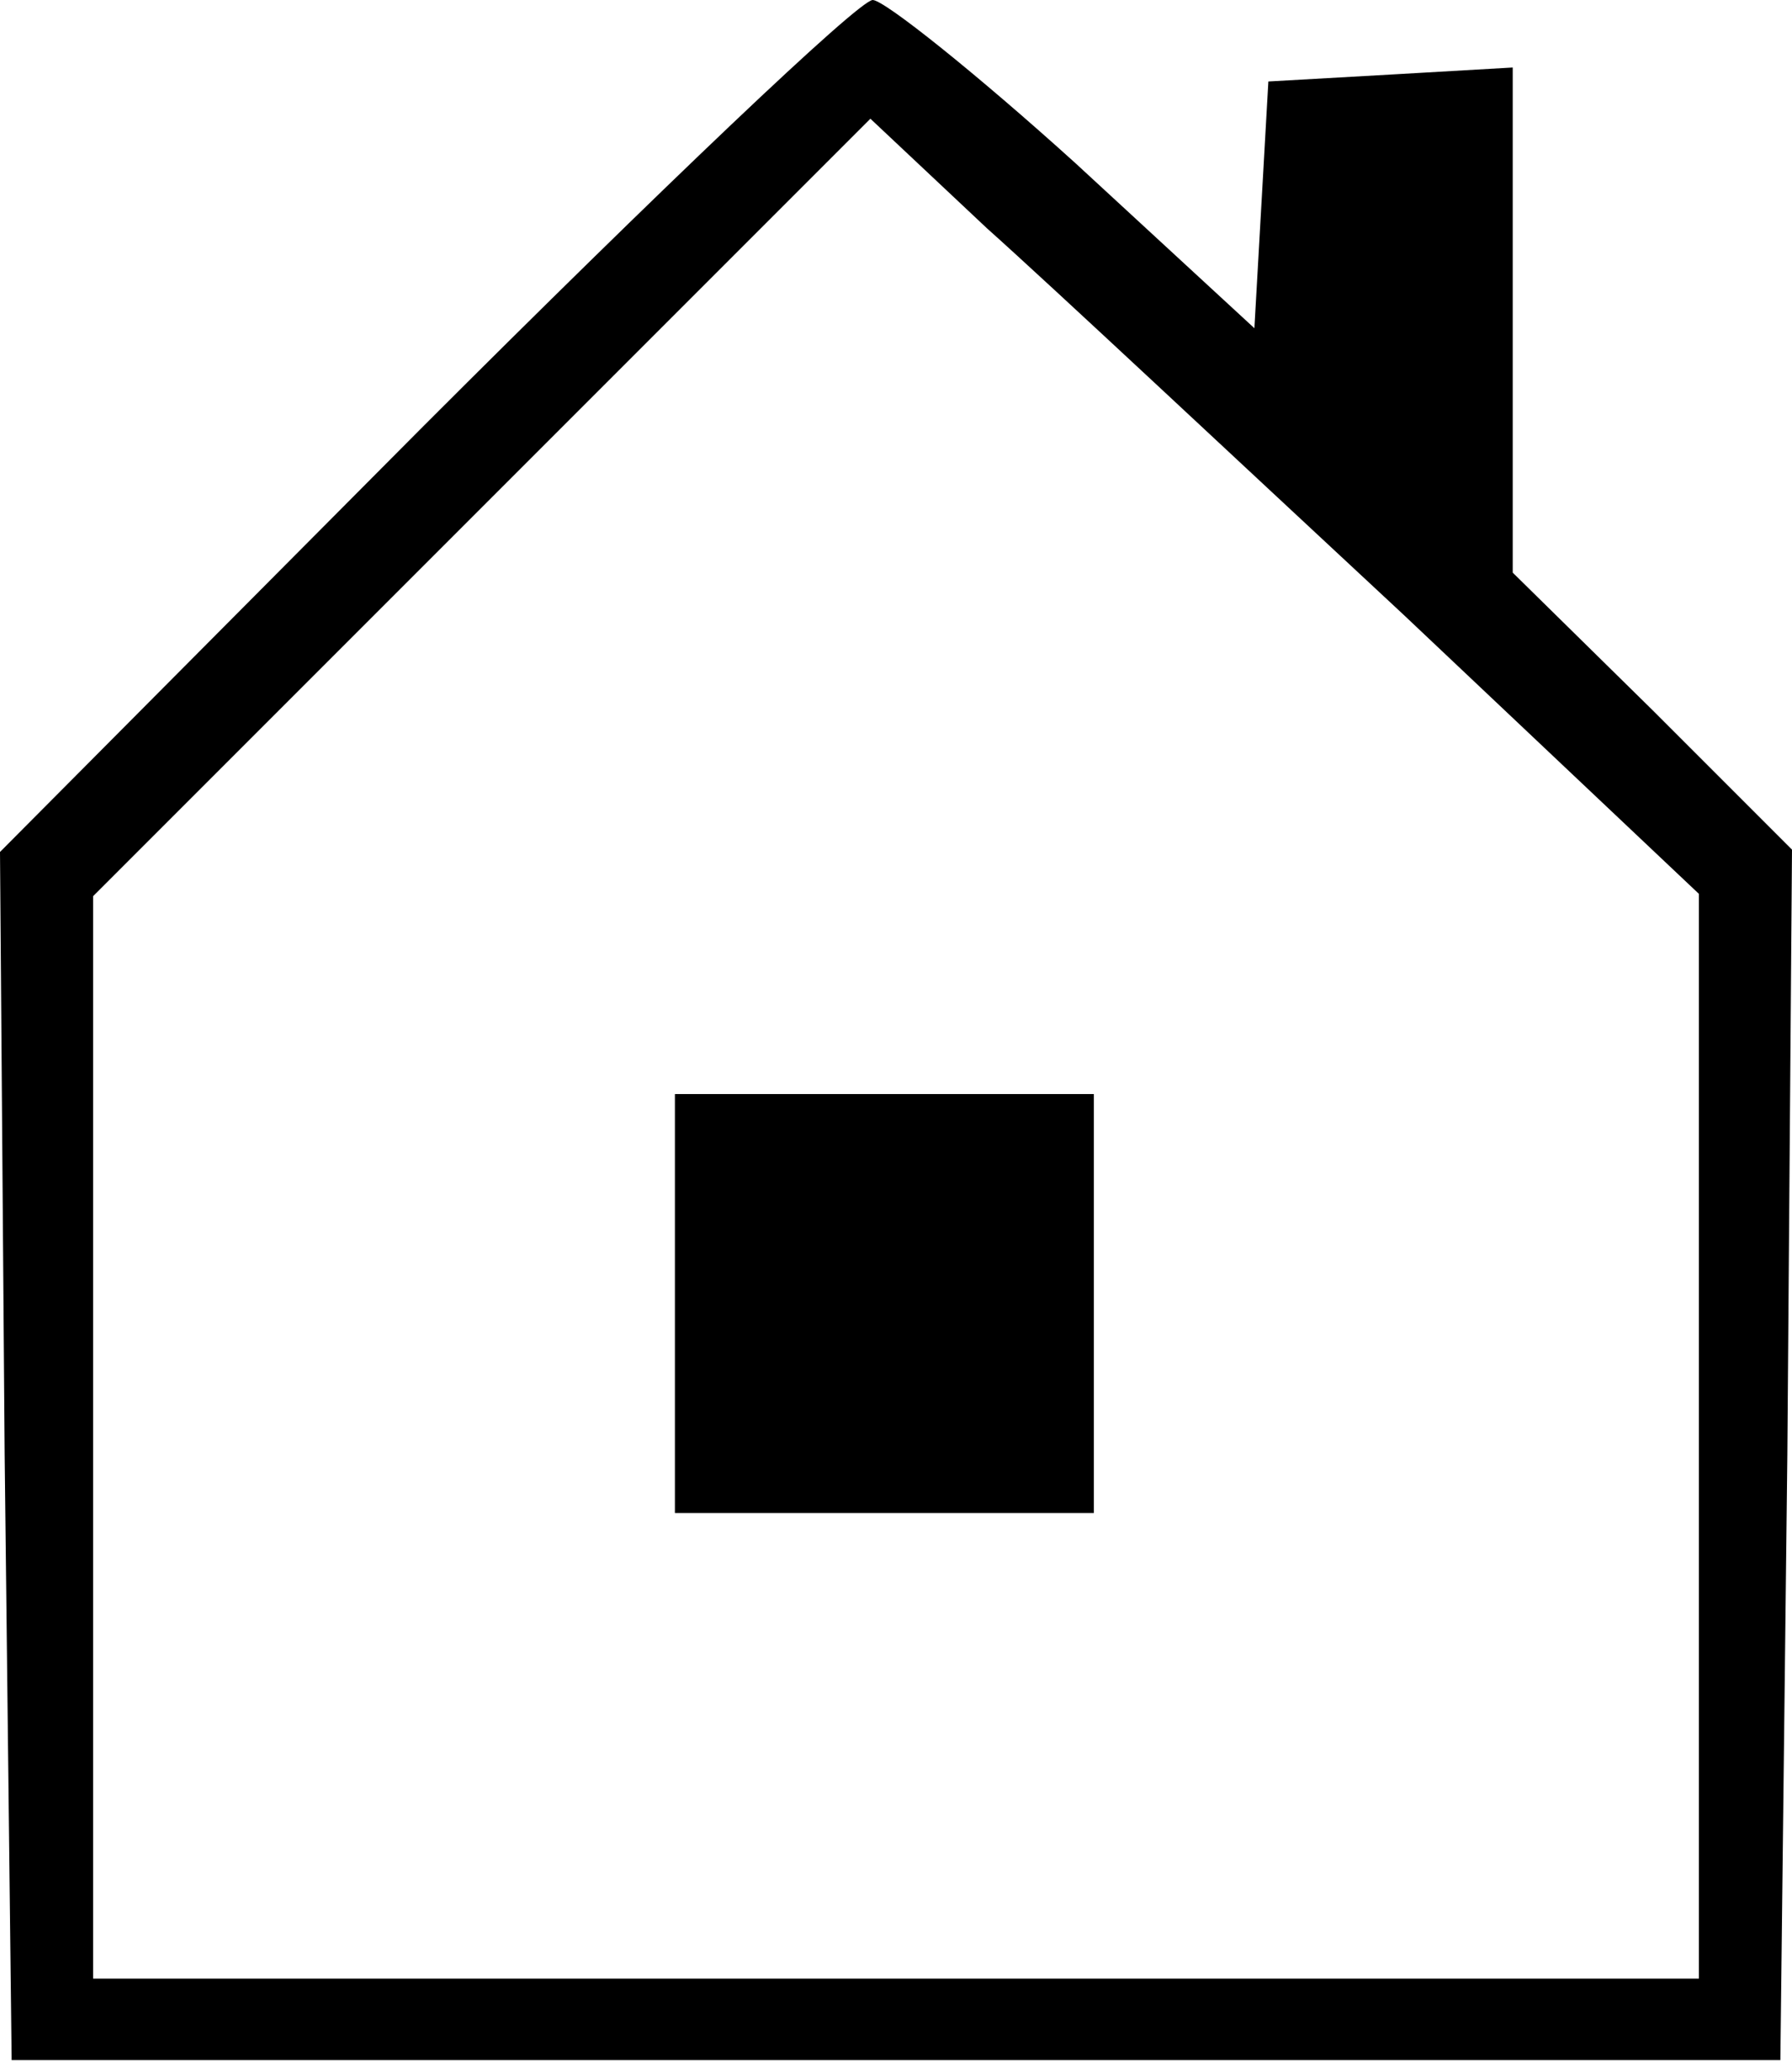
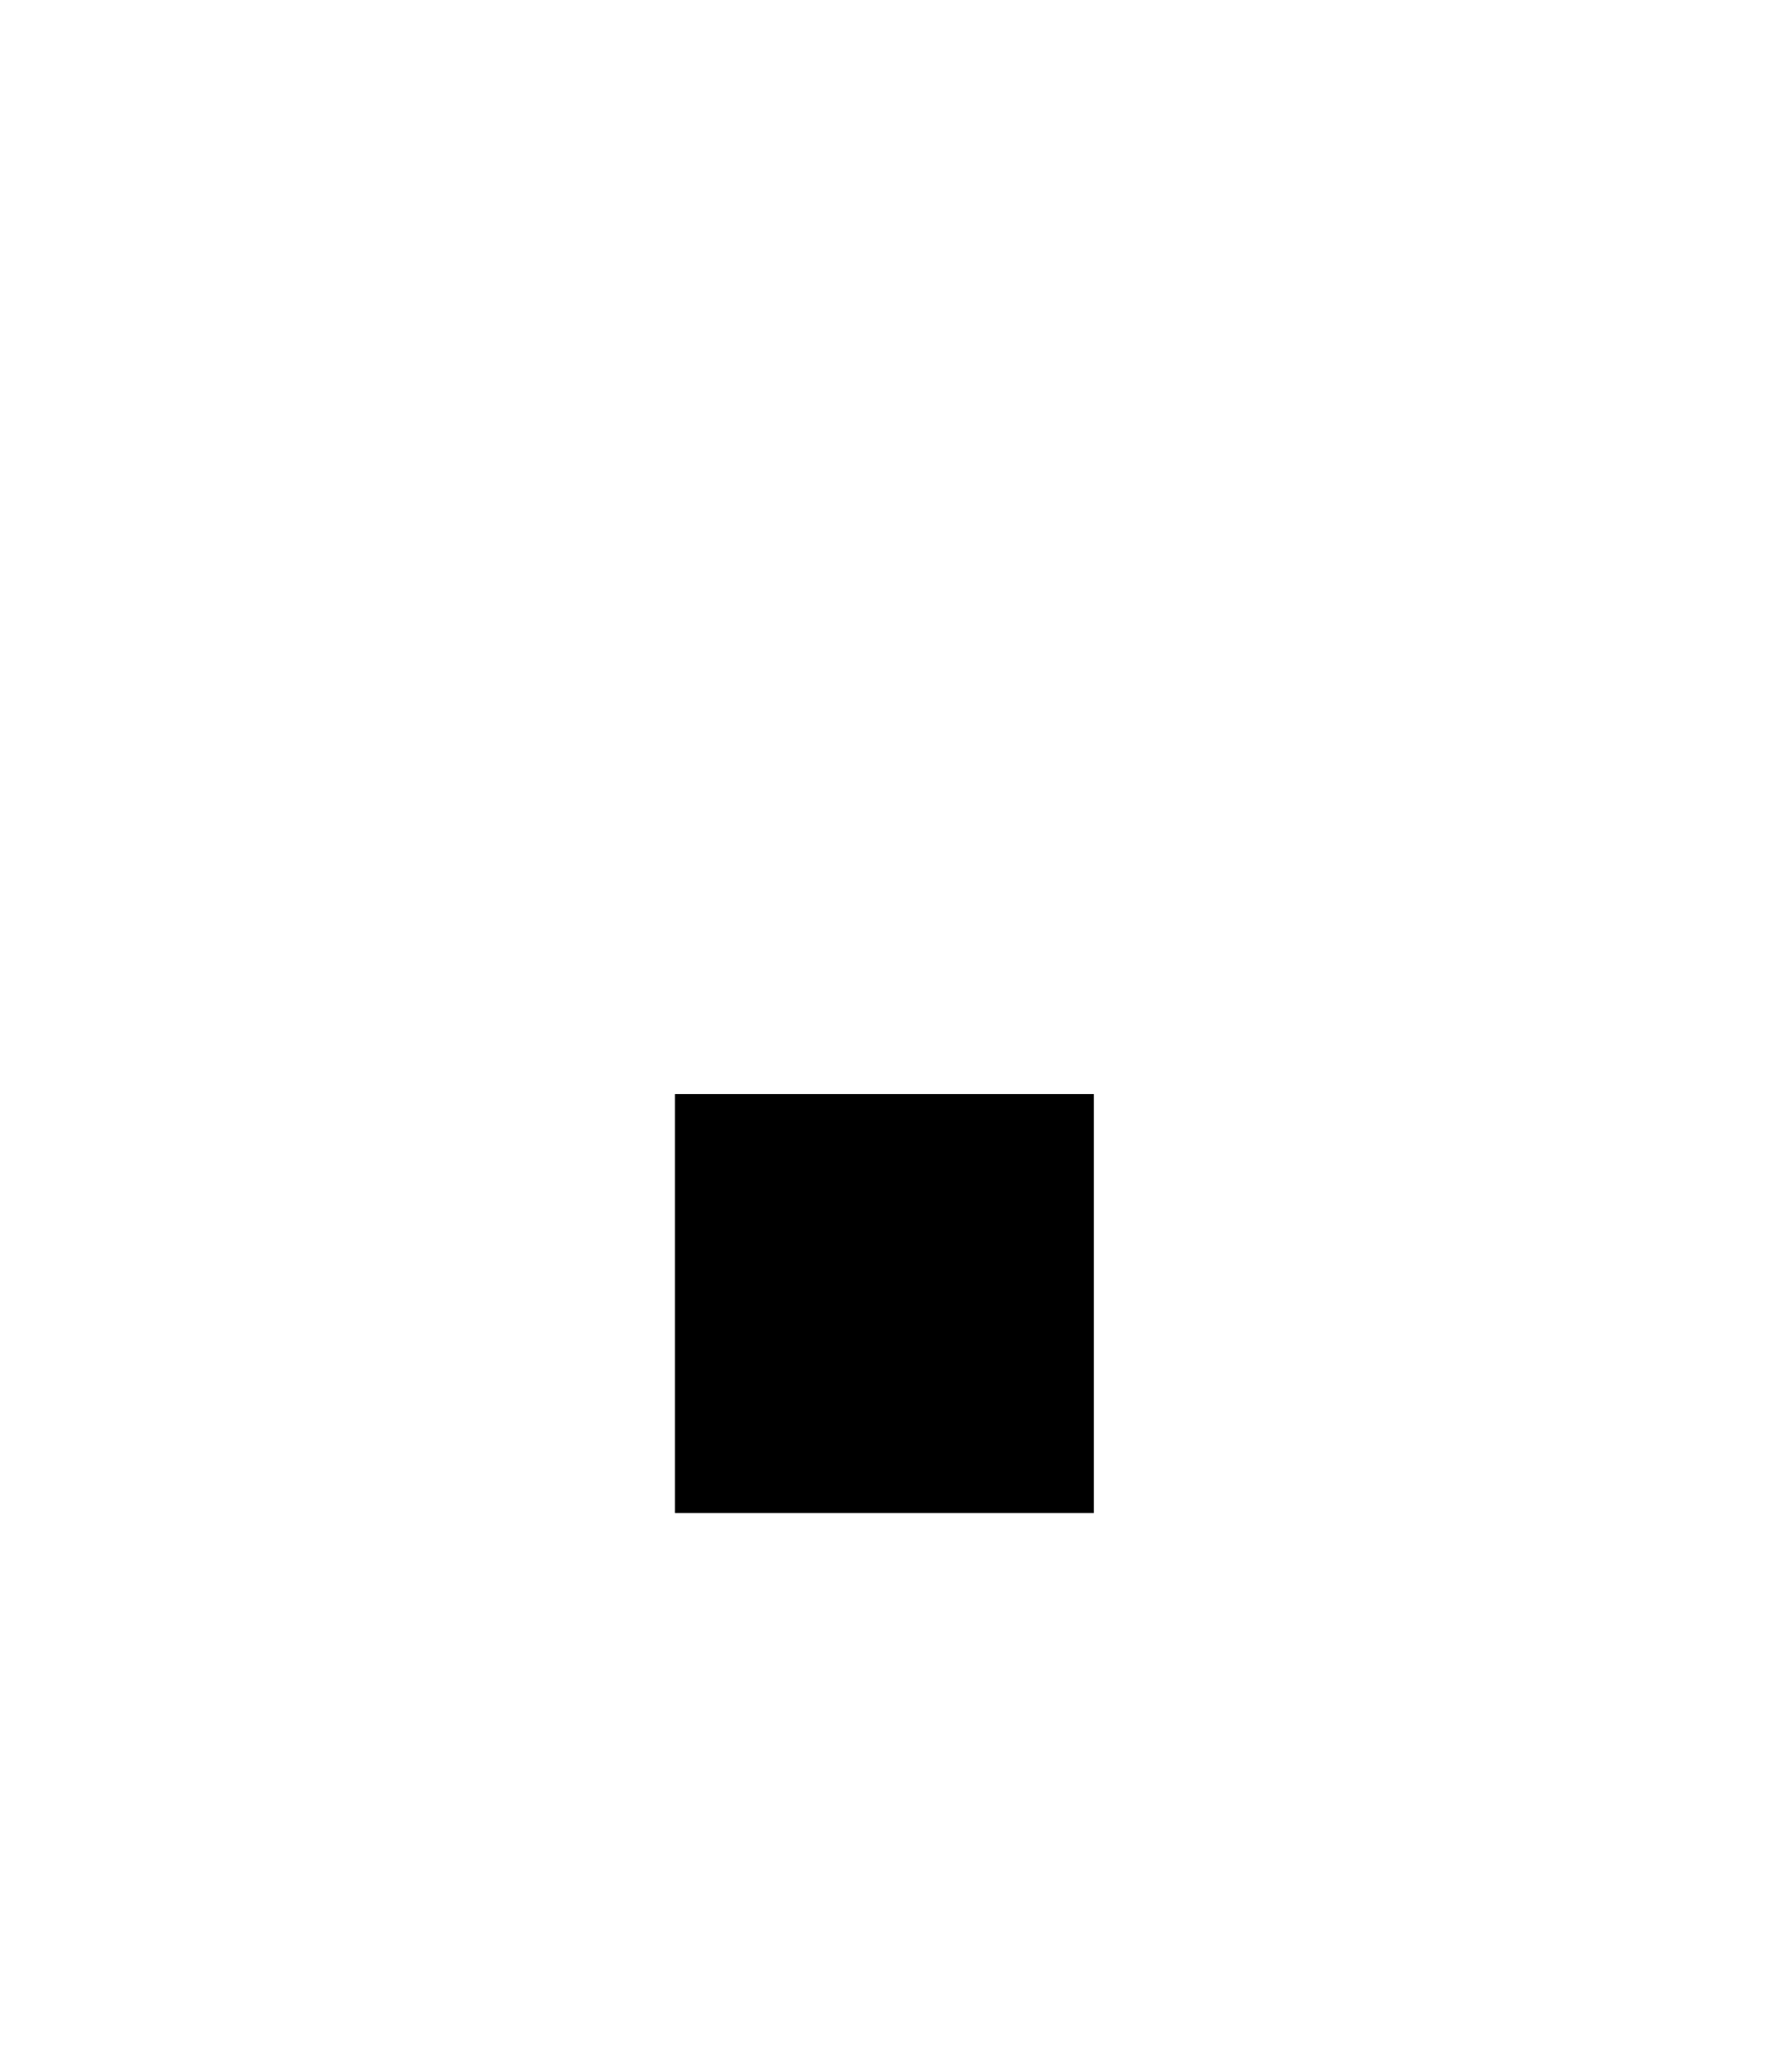
<svg xmlns="http://www.w3.org/2000/svg" version="1.0" width="77pt" height="89pt" viewBox="0 0 77 89" preserveAspectRatio="xMidYMid meet">
  <g transform="translate(0,89) scale(0.1,-0.1)" fill="#000000" stroke="none">
-     <path d="M182 707 l-182 -183 2 -259 3 -260 380 0 380 0 3 260 2 260 -60 60 -60 59 0 109 0 108 -52 -3 -53 -3 -3 -53 -3 -53 -77 71 c-42 38 -82 70 -87 70 -6 0 -92 -82 -193 -183z m421 -81 l127 -120 0 -233 0 -233 -345 0 -345 0 0 232 0 233 167 167 167 167 50 -47 c28 -25 108 -100 179 -166z" />
    <path d="M290 330 l0 -90 90 0 90 0 0 90 0 90 -90 0 -90 0 0 -90z" />
  </g>
</svg>